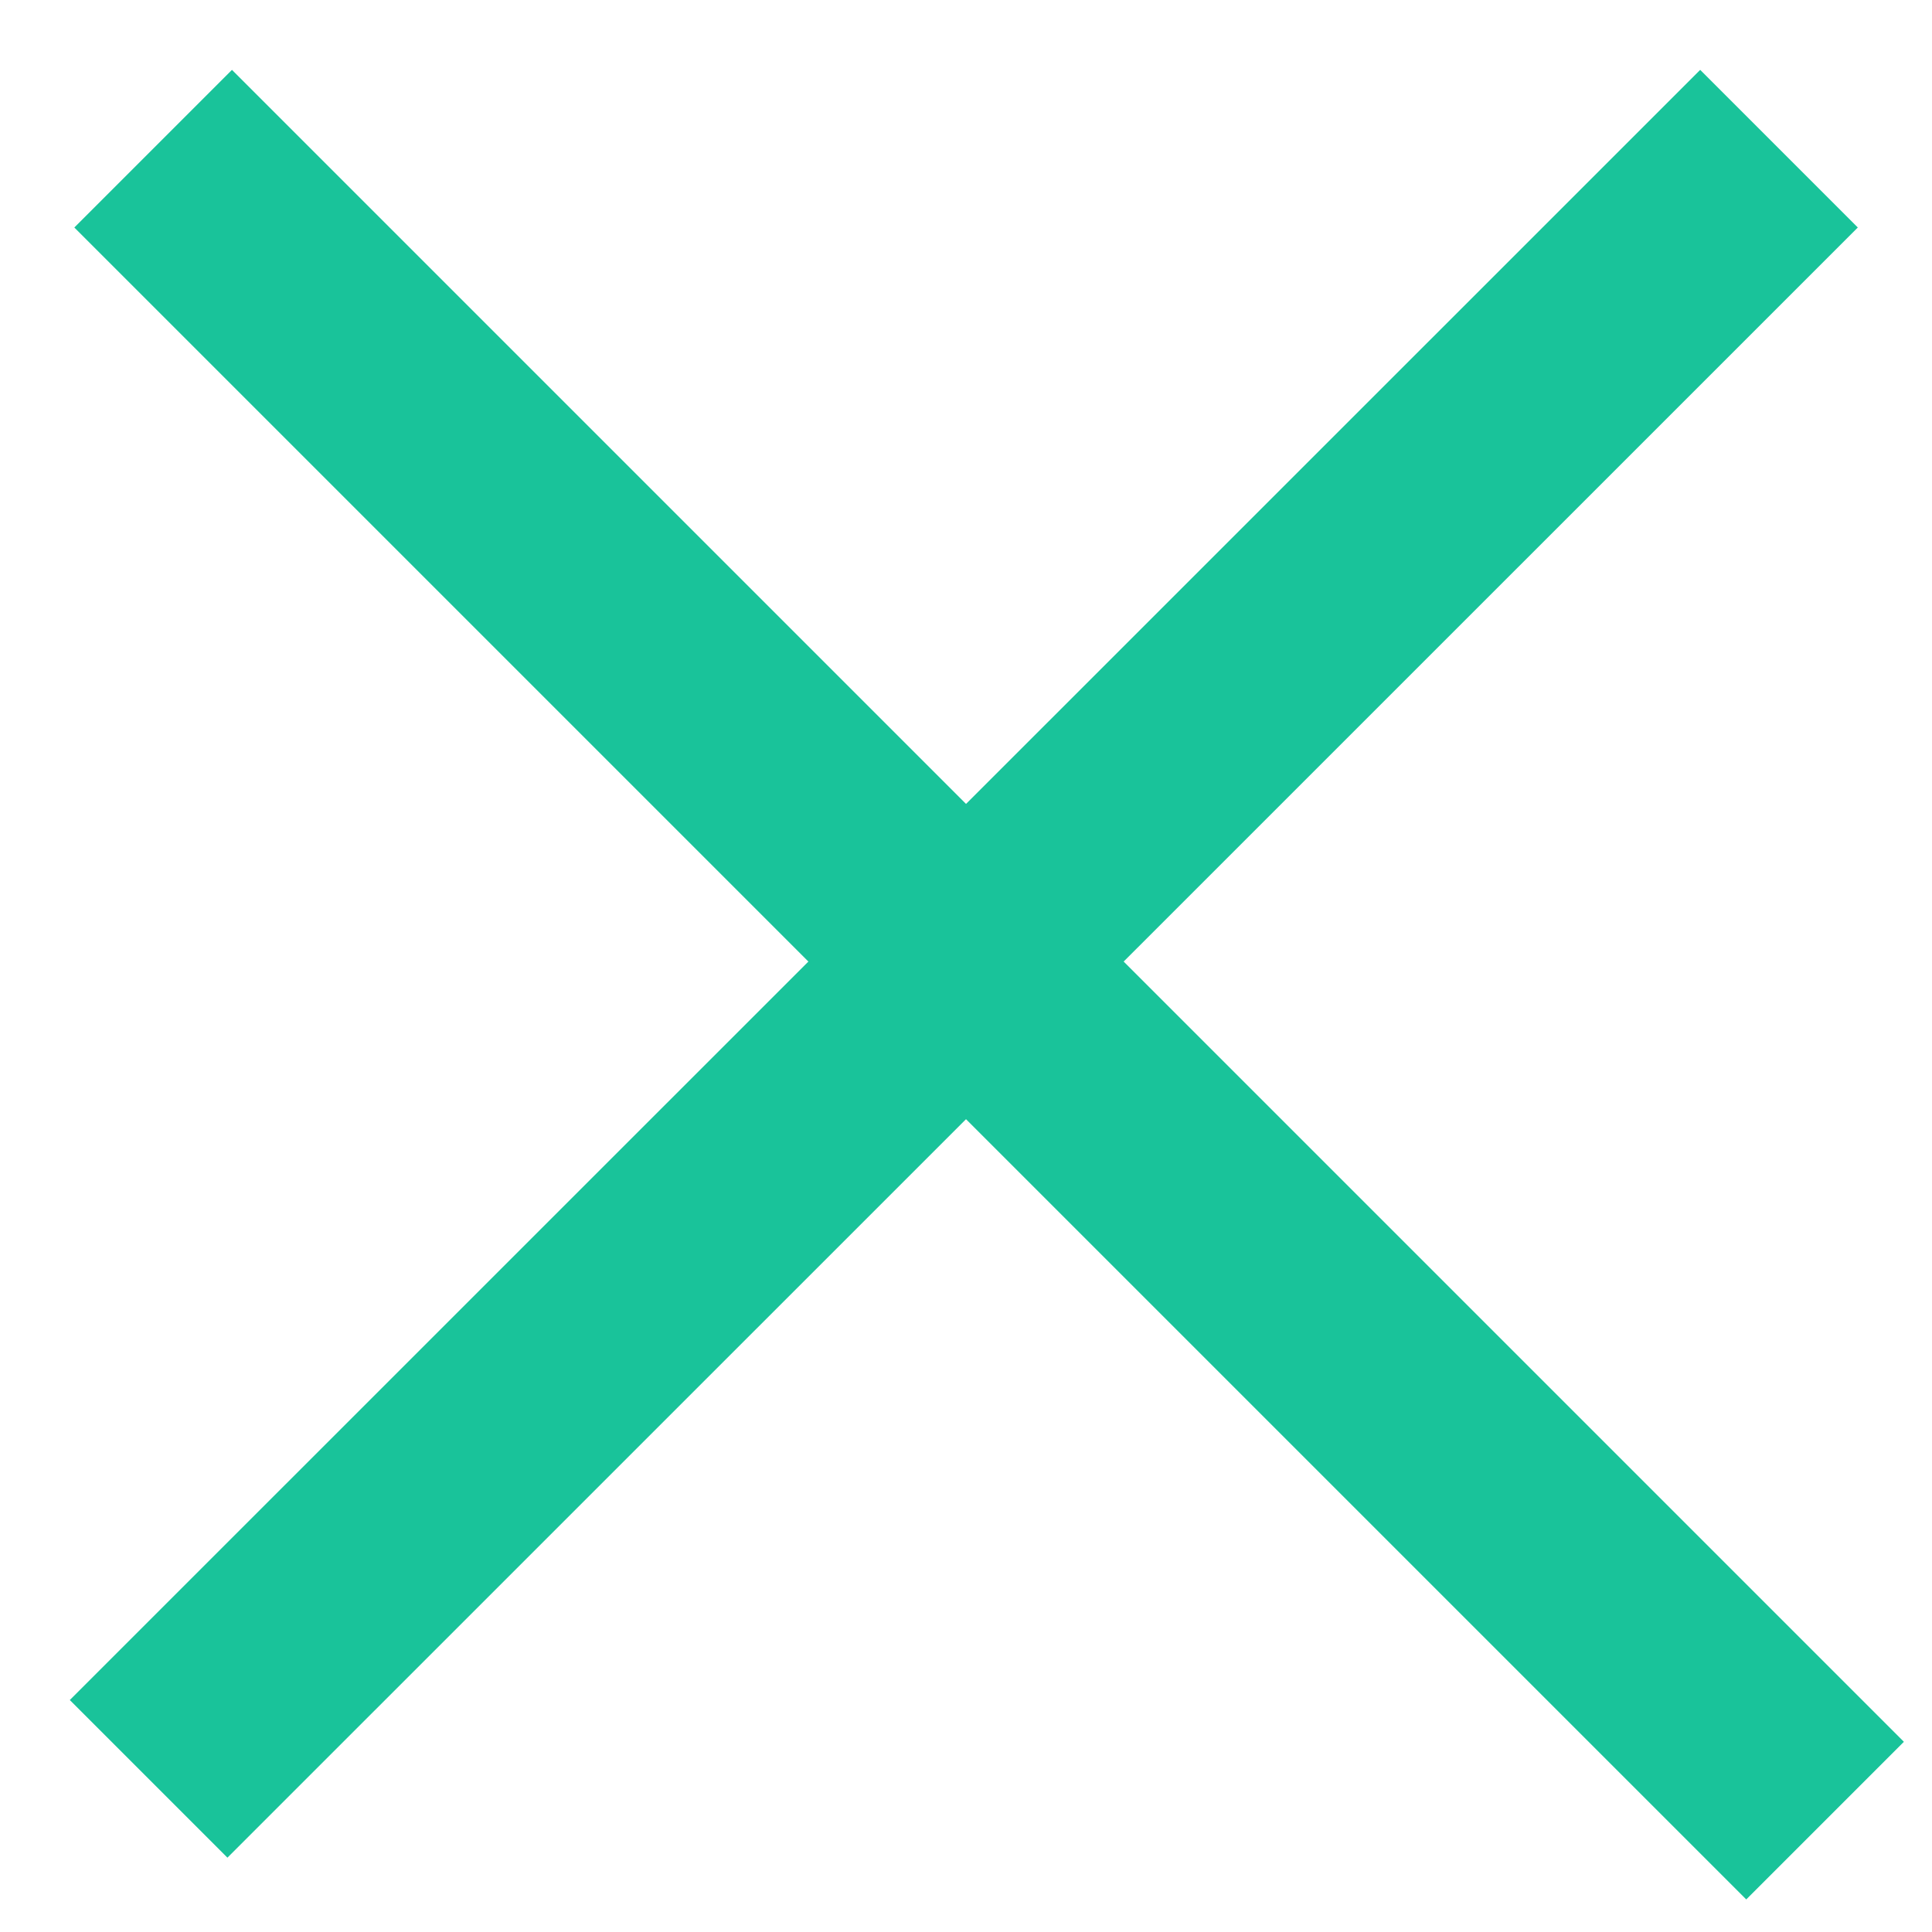
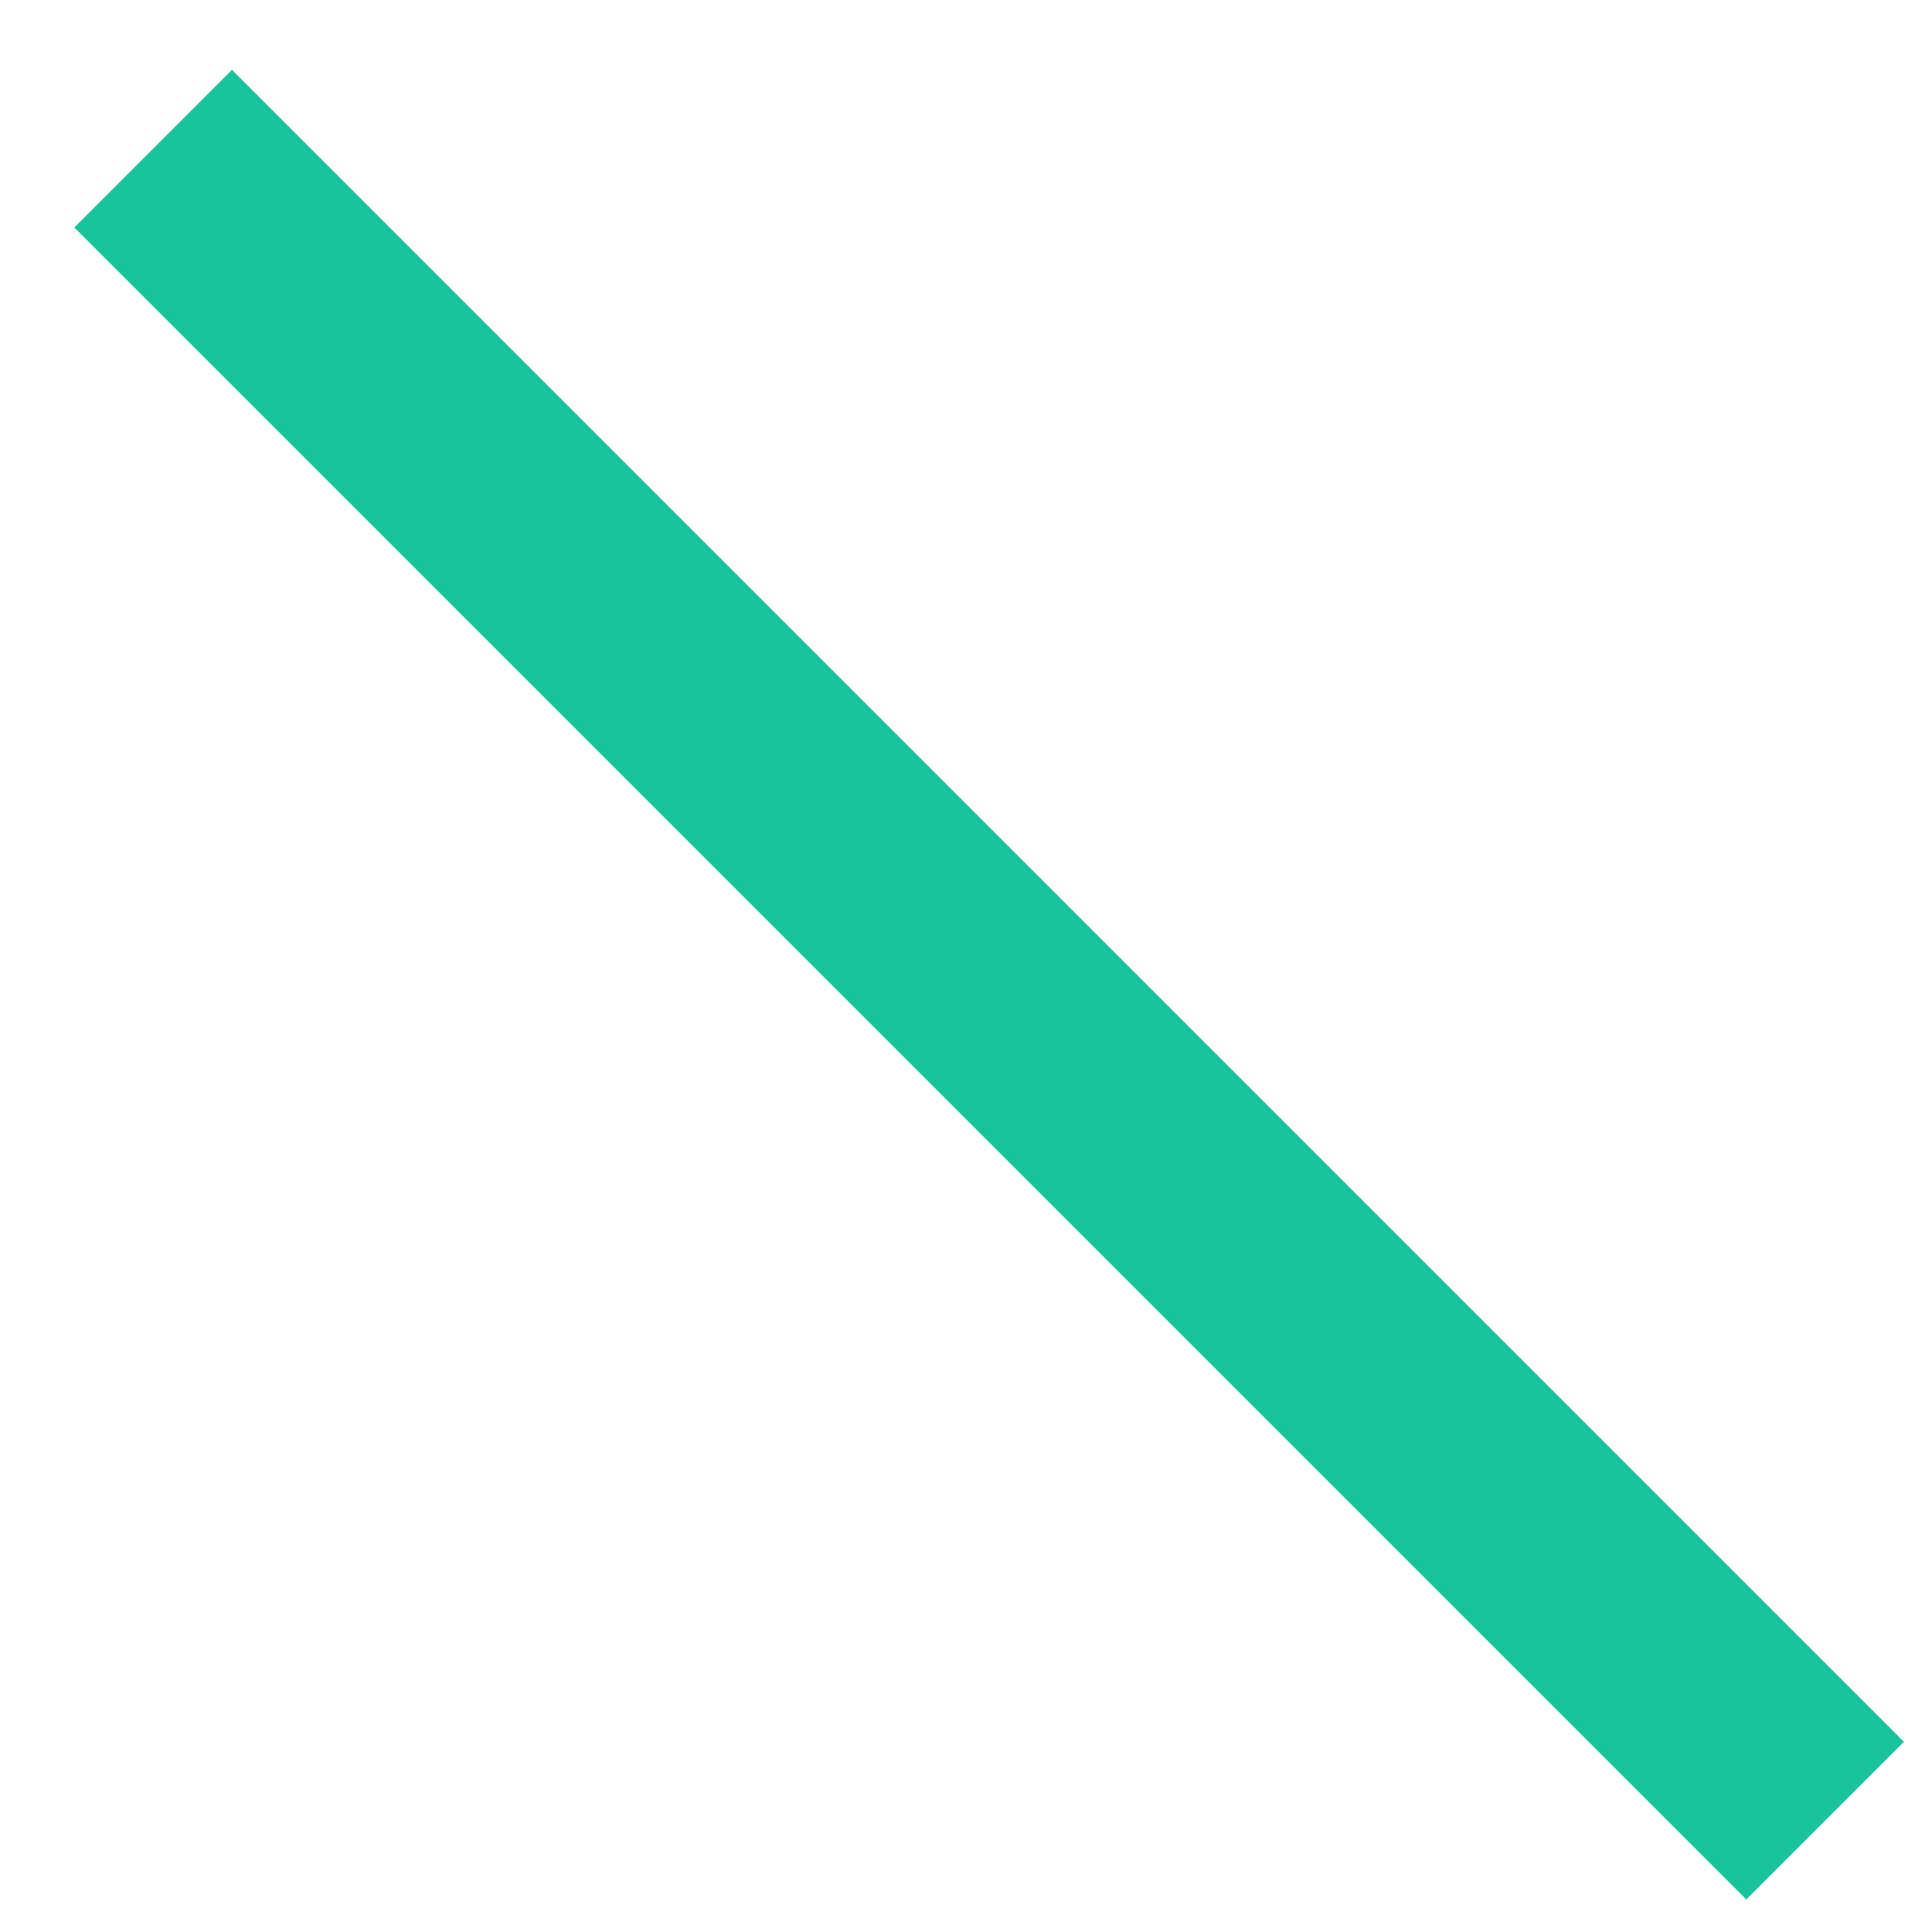
<svg xmlns="http://www.w3.org/2000/svg" width="26" height="26" viewBox="0 0 26 26" fill="none">
-   <path d="M2 23.939L23.941 2.001" stroke="#19C39A" stroke-width="3" />
  <line x1="2.061" y1="2.001" x2="24.561" y2="24.501" stroke="#19C39A" stroke-width="3" />
</svg>